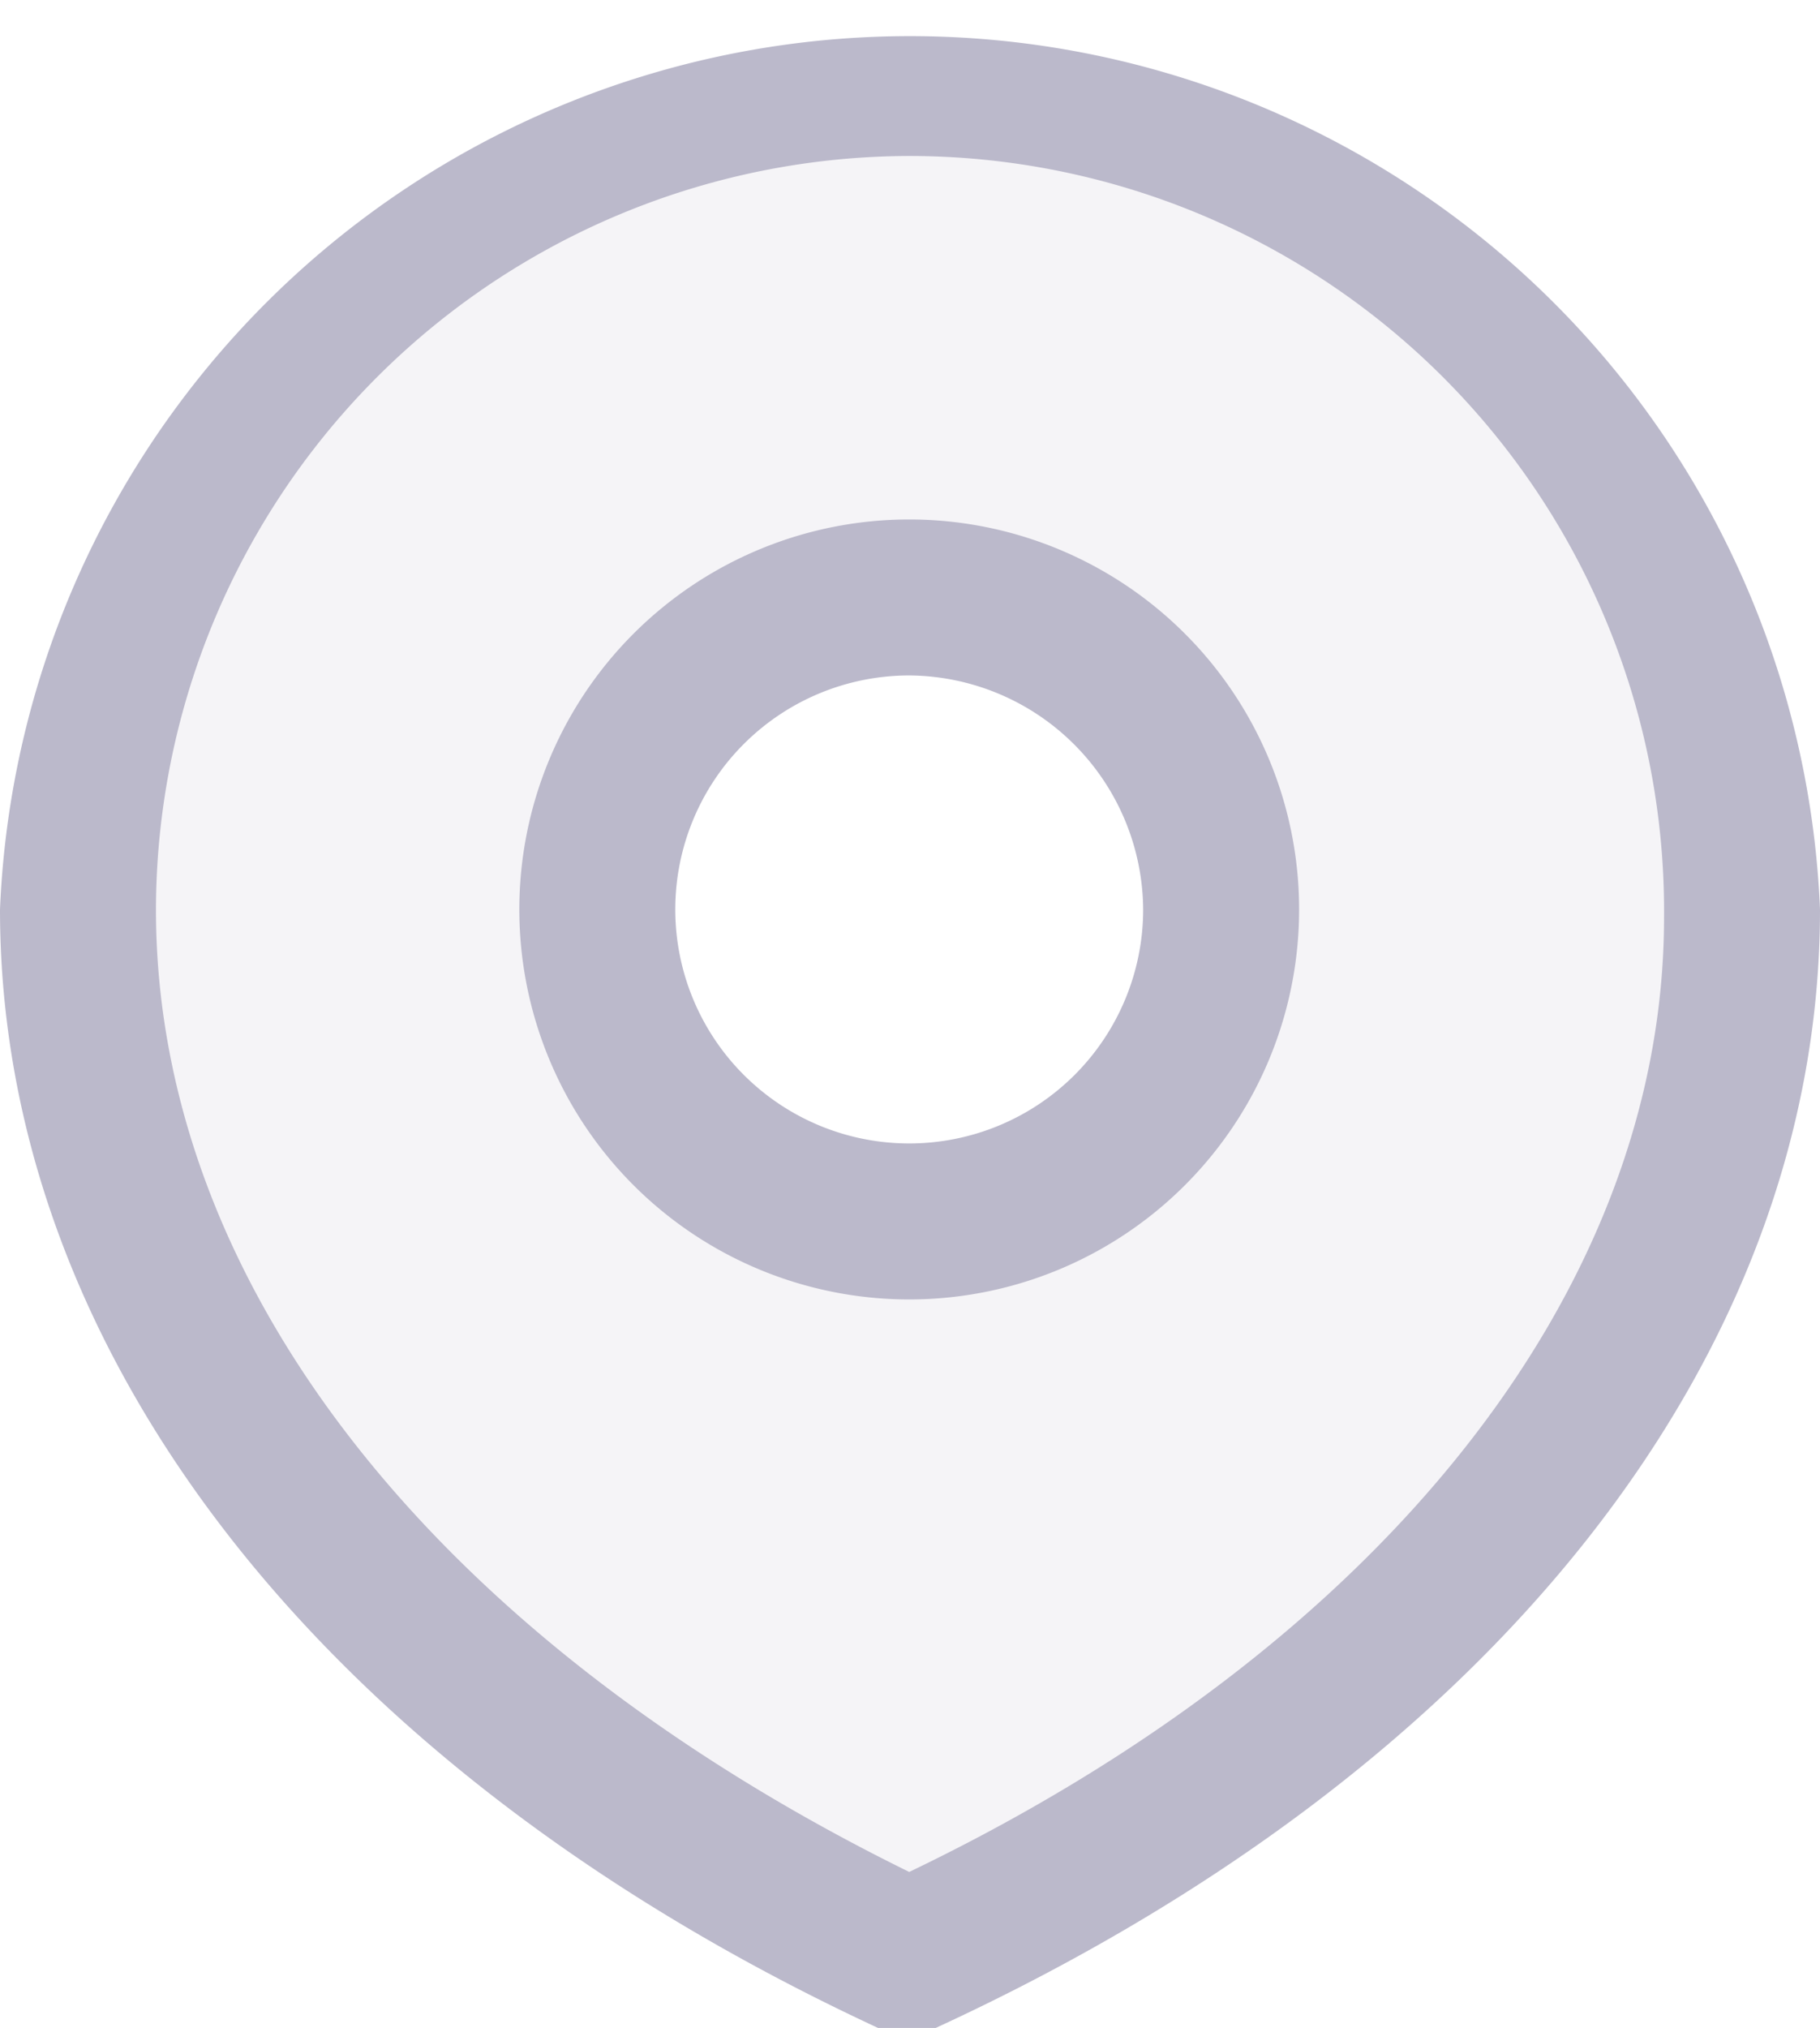
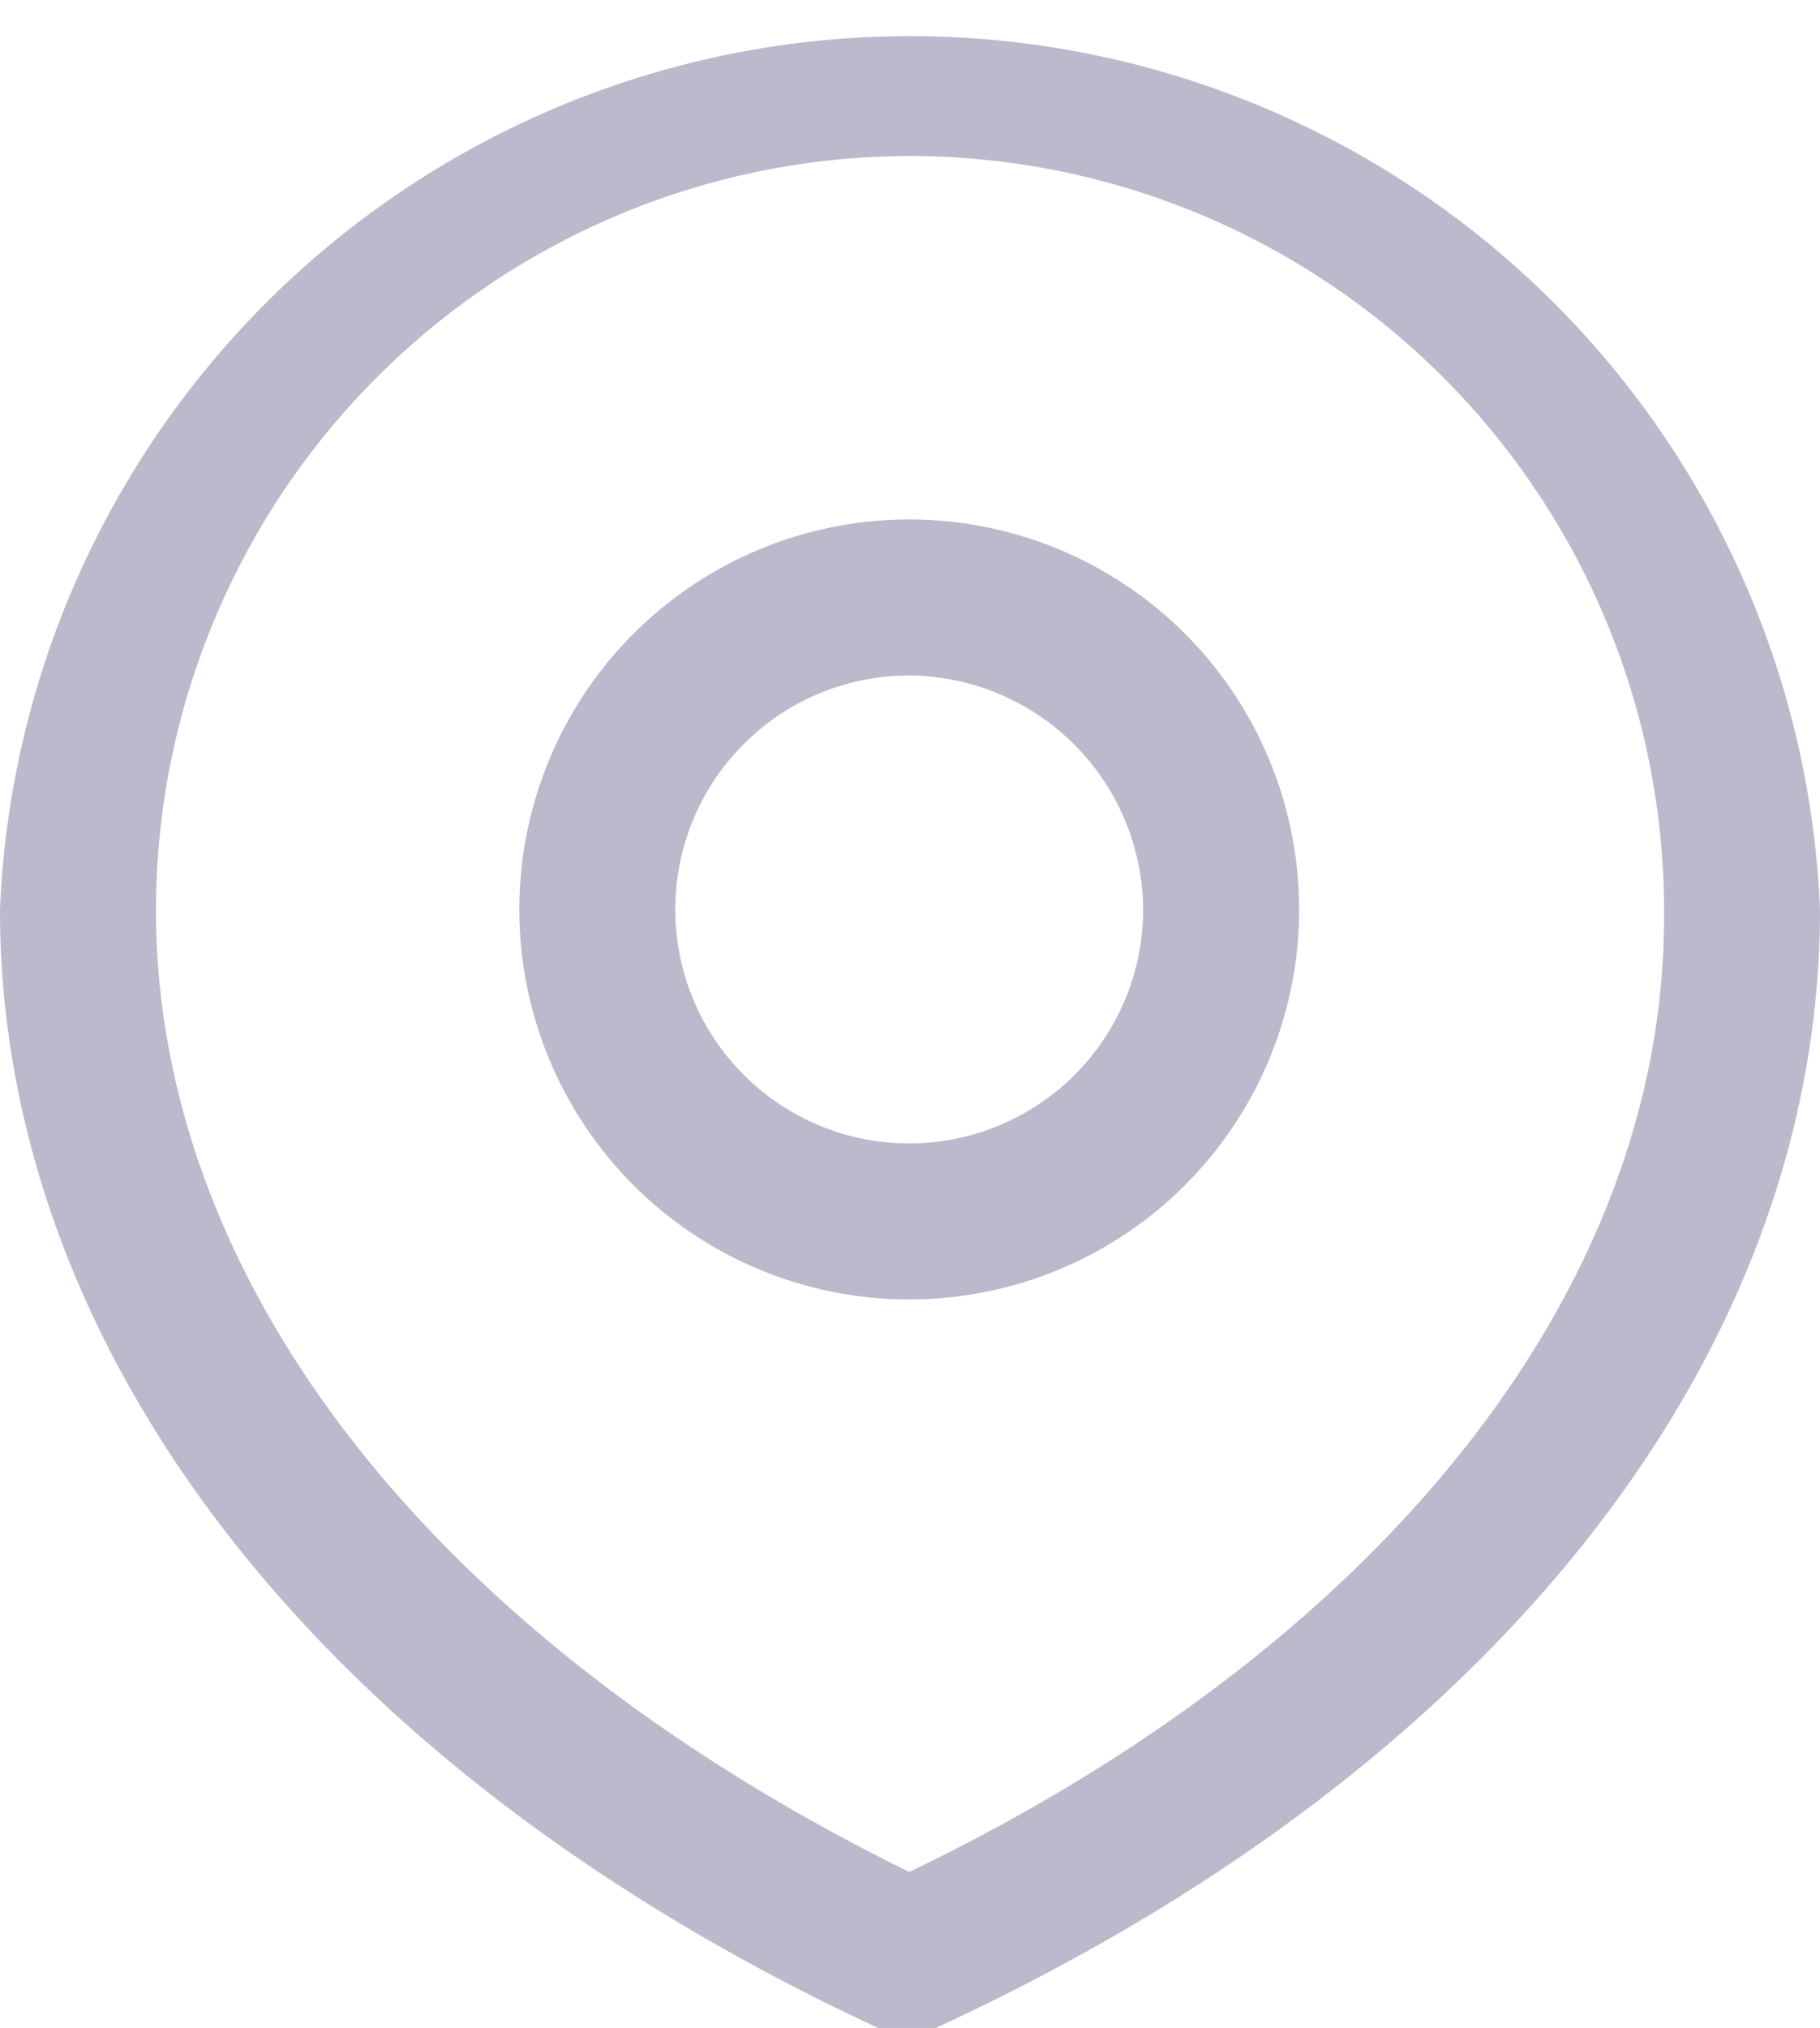
<svg xmlns="http://www.w3.org/2000/svg" viewBox="0 0 11.67 13">
  <g id="Capa_2" data-name="Capa 2">
    <g id="_1920" data-name="1920">
-       <path d="M5.83,12.5c2.95-1.33,5.34-3.72,5.34-6.67A5.34,5.34,0,0,0,.5,5.83C.5,8.78,2.89,11.17,5.83,12.5Zm0-4.67a2,2,0,1,0-2-2A2,2,0,0,0,5.83,7.83Z" style="fill:#bbb9cb;fill-rule:evenodd;opacity:0.15" />
      <path d="M5.83,13a.45.45,0,0,1-.2,0C2.1,11.36,0,8.7,0,5.83a5.84,5.84,0,0,1,11.67,0C11.67,8.7,9.56,11.36,6,13A.52.52,0,0,1,5.83,13Zm0-12A4.84,4.84,0,0,0,1,5.83C1,8.24,2.8,10.51,5.83,12c3-1.44,4.84-3.71,4.84-6.12A4.84,4.84,0,0,0,5.83,1Z" style="fill:#bbb9cb" />
-       <path d="M5.83,8.33a2.5,2.5,0,1,1,2.5-2.5A2.5,2.5,0,0,1,5.83,8.33Zm0-4a1.5,1.5,0,1,0,1.5,1.5A1.51,1.51,0,0,0,5.83,4.33Z" style="fill:#bbb9cb" />
+       <path d="M5.83,8.33a2.5,2.5,0,1,1,2.5-2.5A2.5,2.5,0,0,1,5.83,8.33Zm0-4a1.5,1.5,0,1,0,1.5,1.5A1.51,1.51,0,0,0,5.83,4.33" style="fill:#bbb9cb" />
    </g>
  </g>
</svg>